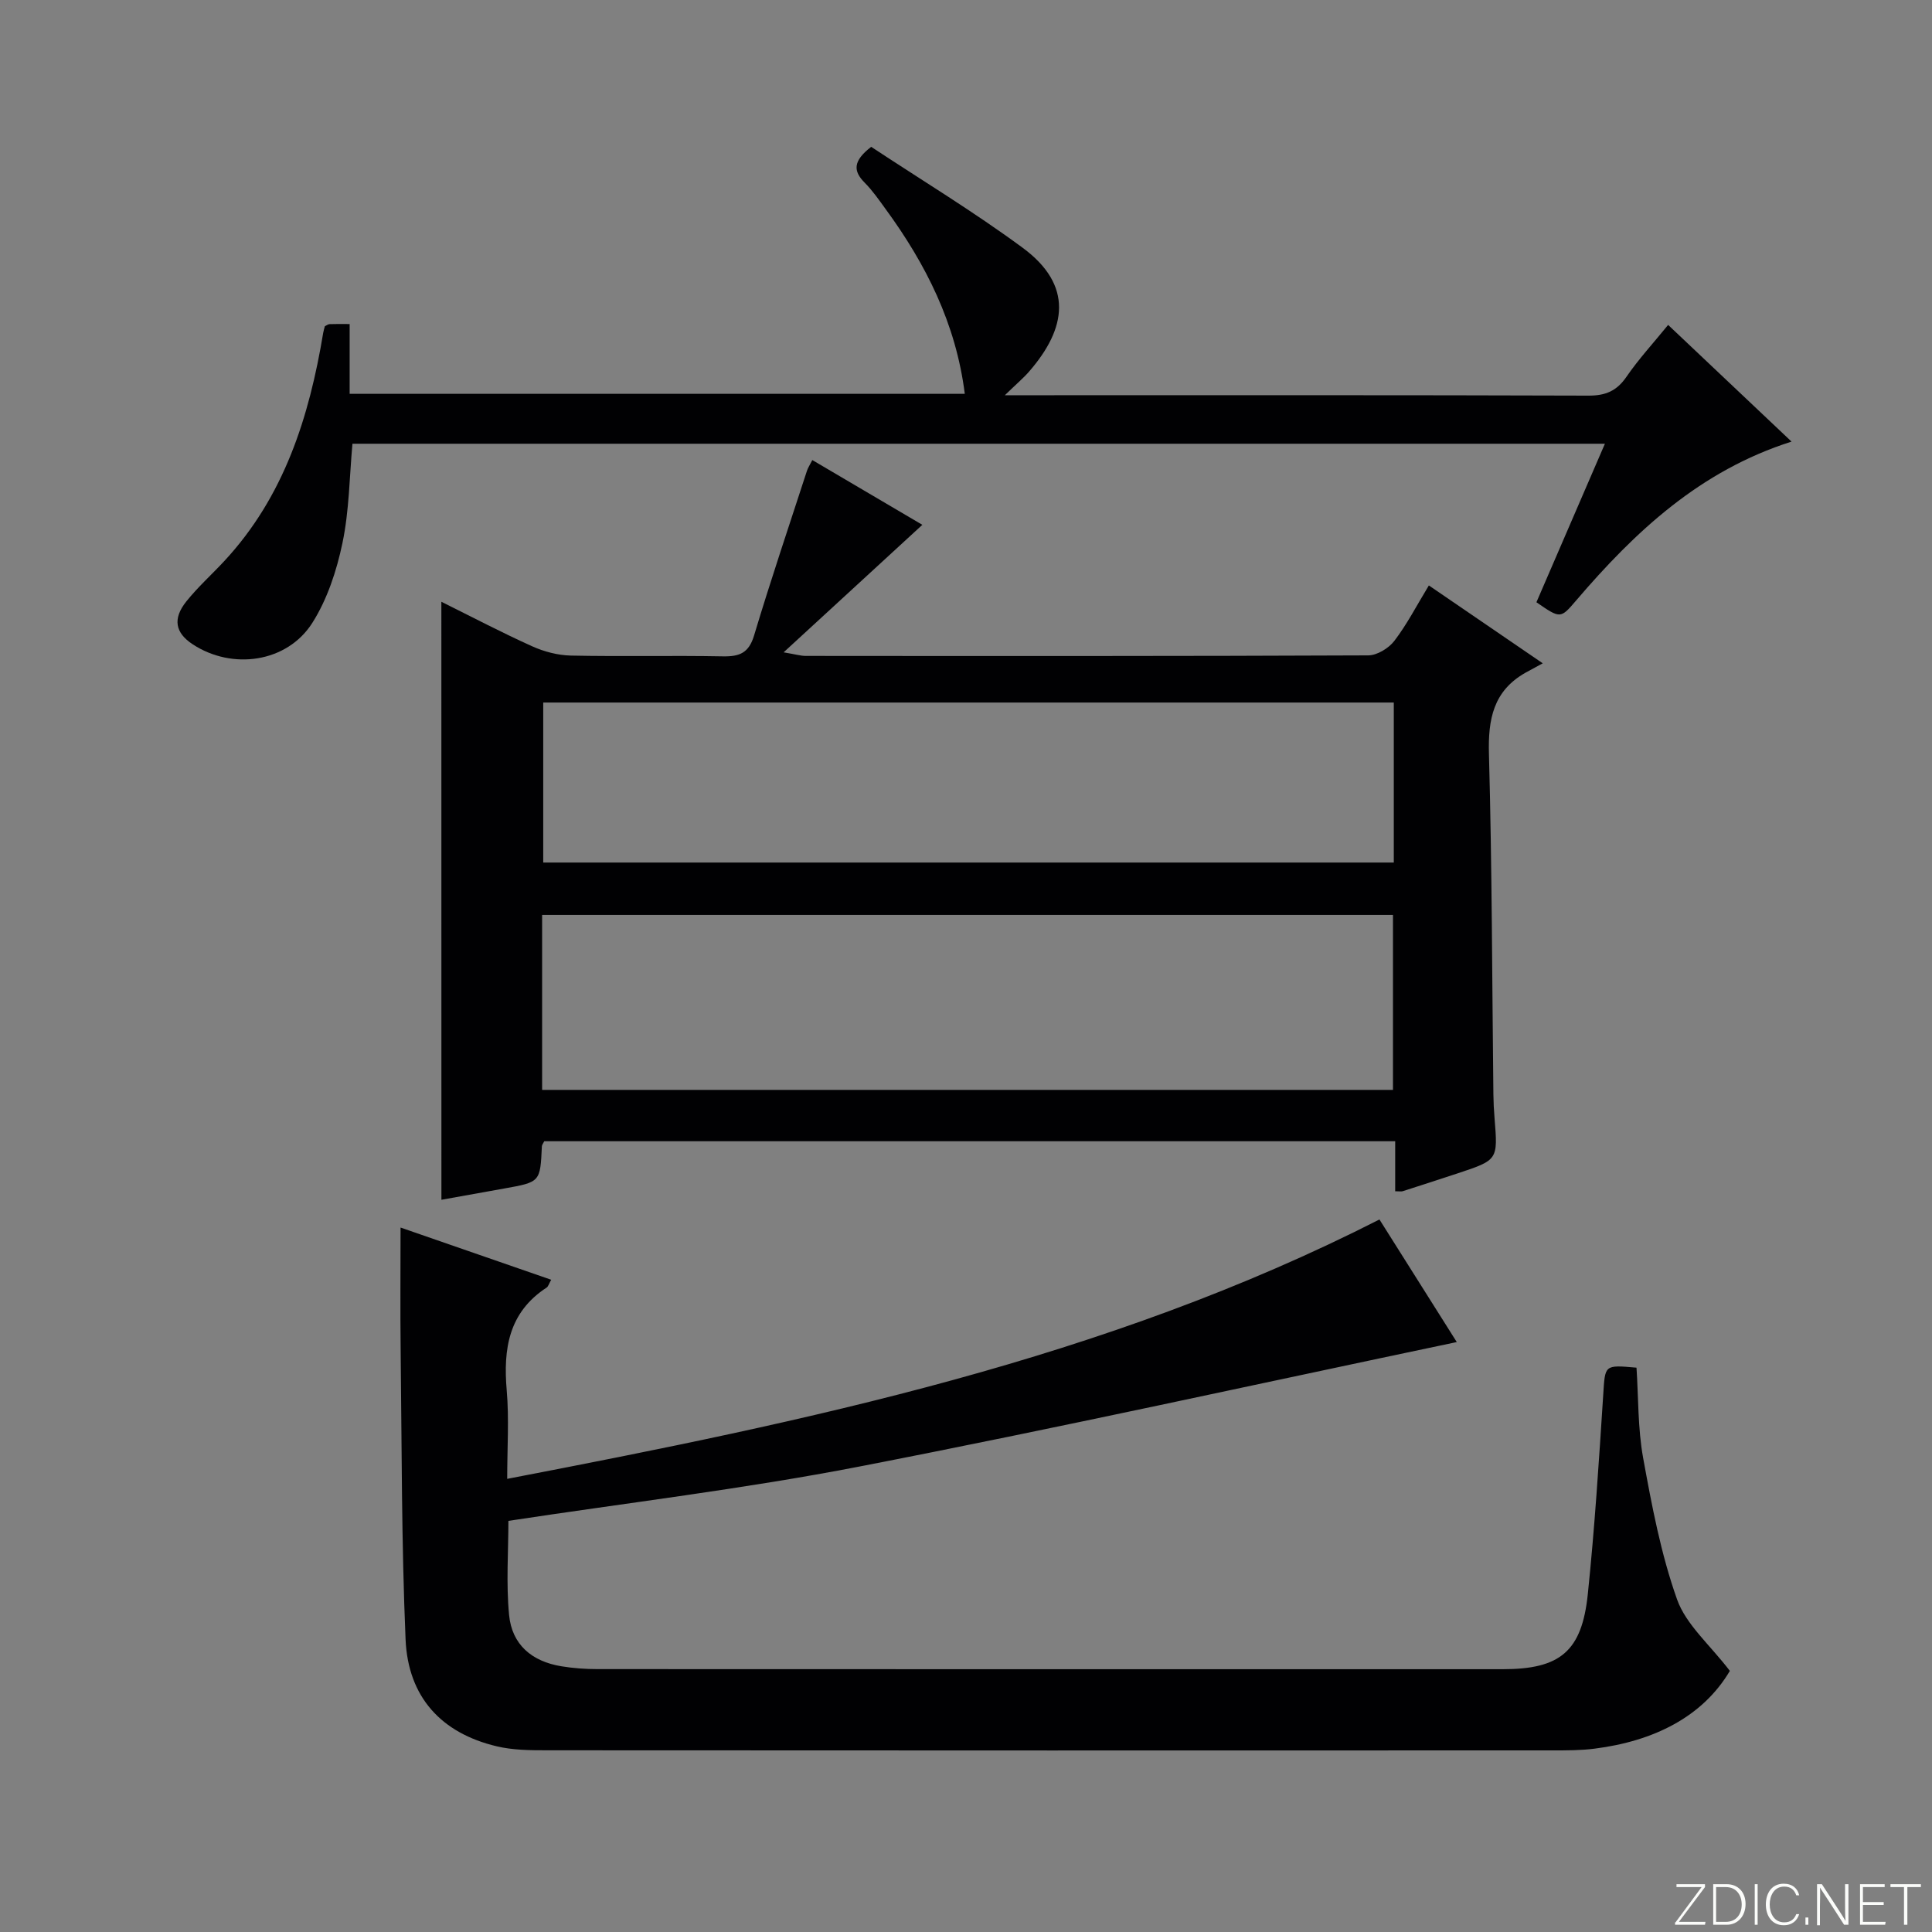
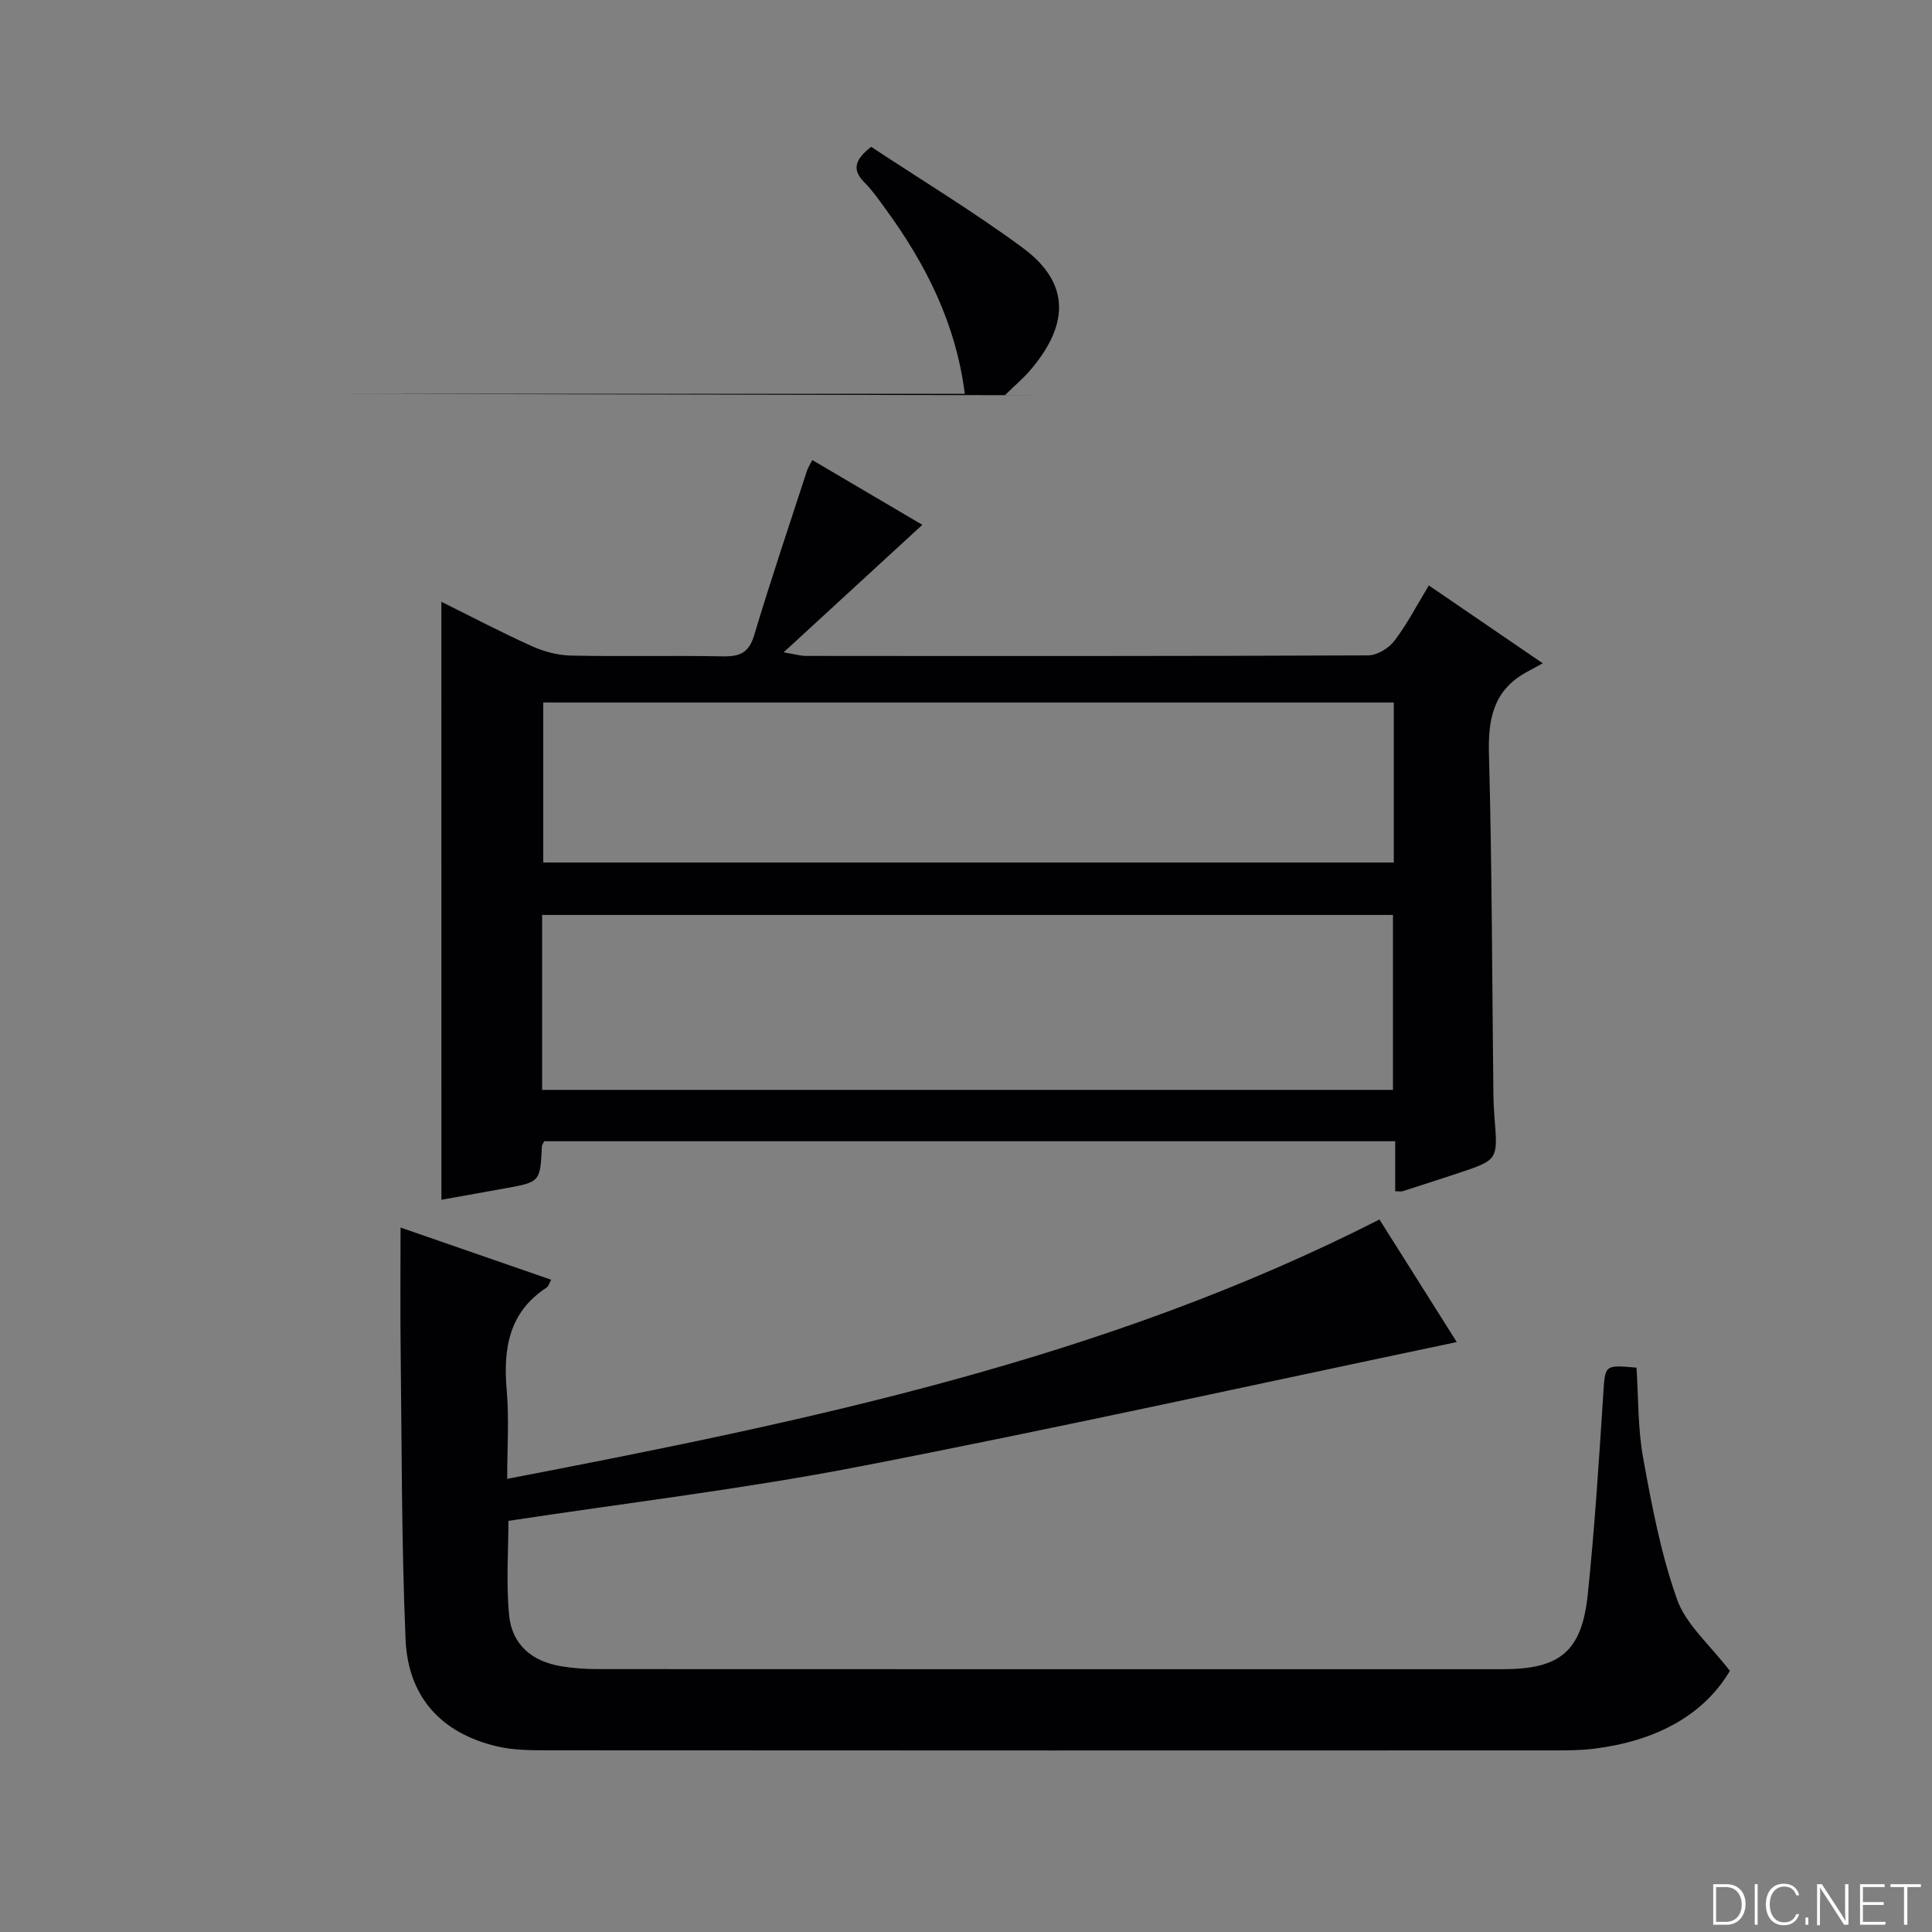
<svg xmlns="http://www.w3.org/2000/svg" enable-background="new 0 0 400 400" viewBox="0 0 400 400">
  <rect x="0" y="0" width="400" height="400" fill="#808080" stroke="none" />
  <g fill="#fbfcfa">
-     <path d="m346.9 398 5.4-7.3h-5.2v-.6h5.9v.6l-5.4 7.2h5.5l-.1.6h-6.2v-.5z" />
    <path d="m354.7 390.1h2.8c2.3 0 3.9 1.6 3.9 4.1s-1.6 4.3-3.9 4.3h-2.8zm.6 7.8h2c2.2 0 3.3-1.6 3.3-3.6 0-1.8-1-3.6-3.3-3.6h-2z" />
    <path d="m363.9 390.1v8.4h-.6v-8.4z" />
    <path d="m372.5 396.3c-.4 1.3-1.4 2.3-3.2 2.3-2.4 0-3.7-1.9-3.7-4.3 0-2.3 1.2-4.3 3.7-4.3 1.8 0 2.9 1 3.2 2.4h-.6c-.4-1.1-1.1-1.8-2.5-1.8-2.1 0-3 1.9-3 3.7s.9 3.7 3 3.7c1.4 0 2.1-.7 2.5-1.7z" />
    <path d="m373.8 398.5v-1.5h.6v1.5z" />
    <path d="m376.2 398.5v-8.4h1c1.3 2 4.4 6.7 4.9 7.6-.1-1.2-.1-2.4-.1-3.8v-3.8h.7v8.4h-.9c-1.2-1.9-4.4-6.8-5-7.7.1 1.1 0 2.3 0 3.9v3.9h-.6z" />
    <path d="m390 394.4h-4.3v3.5h4.7l-.1.6h-5.2v-8.4h5.1v.6h-4.5v3.1h4.3v.7z" />
    <path d="m394.2 390.7h-2.8v-.6h6.3v.6h-2.8v7.8h-.7z" />
  </g>
  <path d="m91.38 124.59c6.39 3.17 12.5 6.38 18.78 9.21 2.48 1.12 5.33 1.87 8.03 1.93 10.49.22 21-.04 31.49.16 3.45.06 5.36-.7 6.45-4.34 3.43-11.42 7.25-22.73 10.94-34.07.19-.6.56-1.14 1.11-2.23 7.85 4.62 15.48 9.11 22.78 13.41-9.5 8.73-18.64 17.13-28.72 26.4 2.52.42 3.54.74 4.56.74 38.83.03 77.65.06 116.48-.11 1.84-.01 4.24-1.48 5.41-3.01 2.6-3.4 4.59-7.27 7.14-11.47 7.58 5.18 14.92 10.2 23.58 16.12-1.54.84-2.58 1.39-3.6 1.96-6.63 3.77-7.74 9.6-7.54 16.81.64 23.47.65 46.95.92 70.43.02 1.66.1 3.33.24 4.99.7 8.63.71 8.64-7.64 11.41-3.79 1.26-7.59 2.48-11.39 3.7-.3.09-.65.01-1.54.01 0-3.35 0-6.73 0-10.36-59.13 0-117.69 0-176.18 0-.23.48-.48.76-.49 1.04-.34 7.41-.33 7.41-7.76 8.74-4.34.78-8.67 1.56-13.04 2.34-.01-41.44-.01-82.29-.01-123.81zm20.86 101.06h176.16c0-12.3 0-24.32 0-36.22-58.95 0-117.47 0-176.16 0zm176.33-80.2c-59.05 0-117.49 0-176.1 0v33.13h176.1c0-11.2 0-21.97 0-33.13z" fill="#010103" />
  <path d="m285.6 252.48c5.52 8.75 10.97 17.4 16.01 25.38-41.35 8.68-82.41 17.77-123.68 25.77-23.91 4.64-48.17 7.52-72.67 11.25 0 6.28-.49 12.93.14 19.48.59 6.13 4.69 9.63 10.86 10.63 2.45.4 4.95.58 7.43.58 62.48.03 124.96.02 187.45.02 11.85 0 16.37-3.66 17.6-15.55 1.42-13.71 2.3-27.49 3.19-41.25.4-6.21.16-6.23 6.89-5.63.41 6.19.26 12.54 1.37 18.67 1.8 9.89 3.68 19.9 7.03 29.32 1.86 5.22 6.77 9.35 10.93 14.79-5.65 9.53-15.78 14.55-28.01 16.1-2.8.36-5.65.36-8.48.36-69.48.02-138.96.03-208.44-.02-3.47 0-7.05-.03-10.4-.83-11.42-2.72-18.33-10.14-18.85-22.12-.85-19.95-.78-39.94-1.02-59.91-.1-8.29-.02-16.59-.02-25.37 9.98 3.46 20.5 7.11 31.19 10.81-.47.82-.6 1.39-.95 1.62-7.86 5.13-9 12.68-8.26 21.27.51 5.91.1 11.9.1 18.33 62.3-11.98 123.67-24.71 180.59-53.7z" fill="#010103" />
-   <path d="m72.39 81.54h127.36c-1.84-14.57-8.06-26.85-16.38-38.24-1.37-1.88-2.71-3.83-4.34-5.47-2.39-2.4-2.49-4.47 1.34-7.43 10.22 6.76 21.13 13.36 31.35 20.89 10.54 7.77 9.13 16.68 1.35 25.63-1.18 1.36-2.59 2.54-5.03 4.91h5.88c38.32 0 76.64-.05 114.97.08 3.55.01 5.85-.98 7.86-3.91 2.52-3.67 5.57-6.98 8.62-10.73 8.59 8.12 16.89 15.97 25.55 24.16-18.95 6.02-32.41 18.64-44.62 32.92-3.22 3.77-3.24 3.76-8.2.34 4.63-10.71 9.28-21.48 14.18-32.82-86.69 0-172.85 0-259.31 0-.62 6.82-.66 13.84-2.07 20.56-1.2 5.73-3.14 11.66-6.25 16.55-5.25 8.24-16.61 9.78-24.78 4.4-3.58-2.36-4.17-5.26-1.3-8.85 2.38-2.98 5.26-5.56 7.86-8.36 12.4-13.35 17.59-29.82 20.49-47.28.08-.47.23-.93.34-1.35.37-.17.66-.42.96-.43 1.14-.05 2.29-.02 4.17-.02z" fill="#010103" />
+   <path d="m72.39 81.54h127.36c-1.84-14.57-8.06-26.85-16.38-38.24-1.37-1.88-2.71-3.83-4.34-5.47-2.39-2.4-2.49-4.47 1.34-7.43 10.22 6.76 21.13 13.36 31.35 20.89 10.54 7.77 9.13 16.68 1.35 25.63-1.18 1.36-2.59 2.54-5.03 4.91h5.88z" fill="#010103" />
</svg>